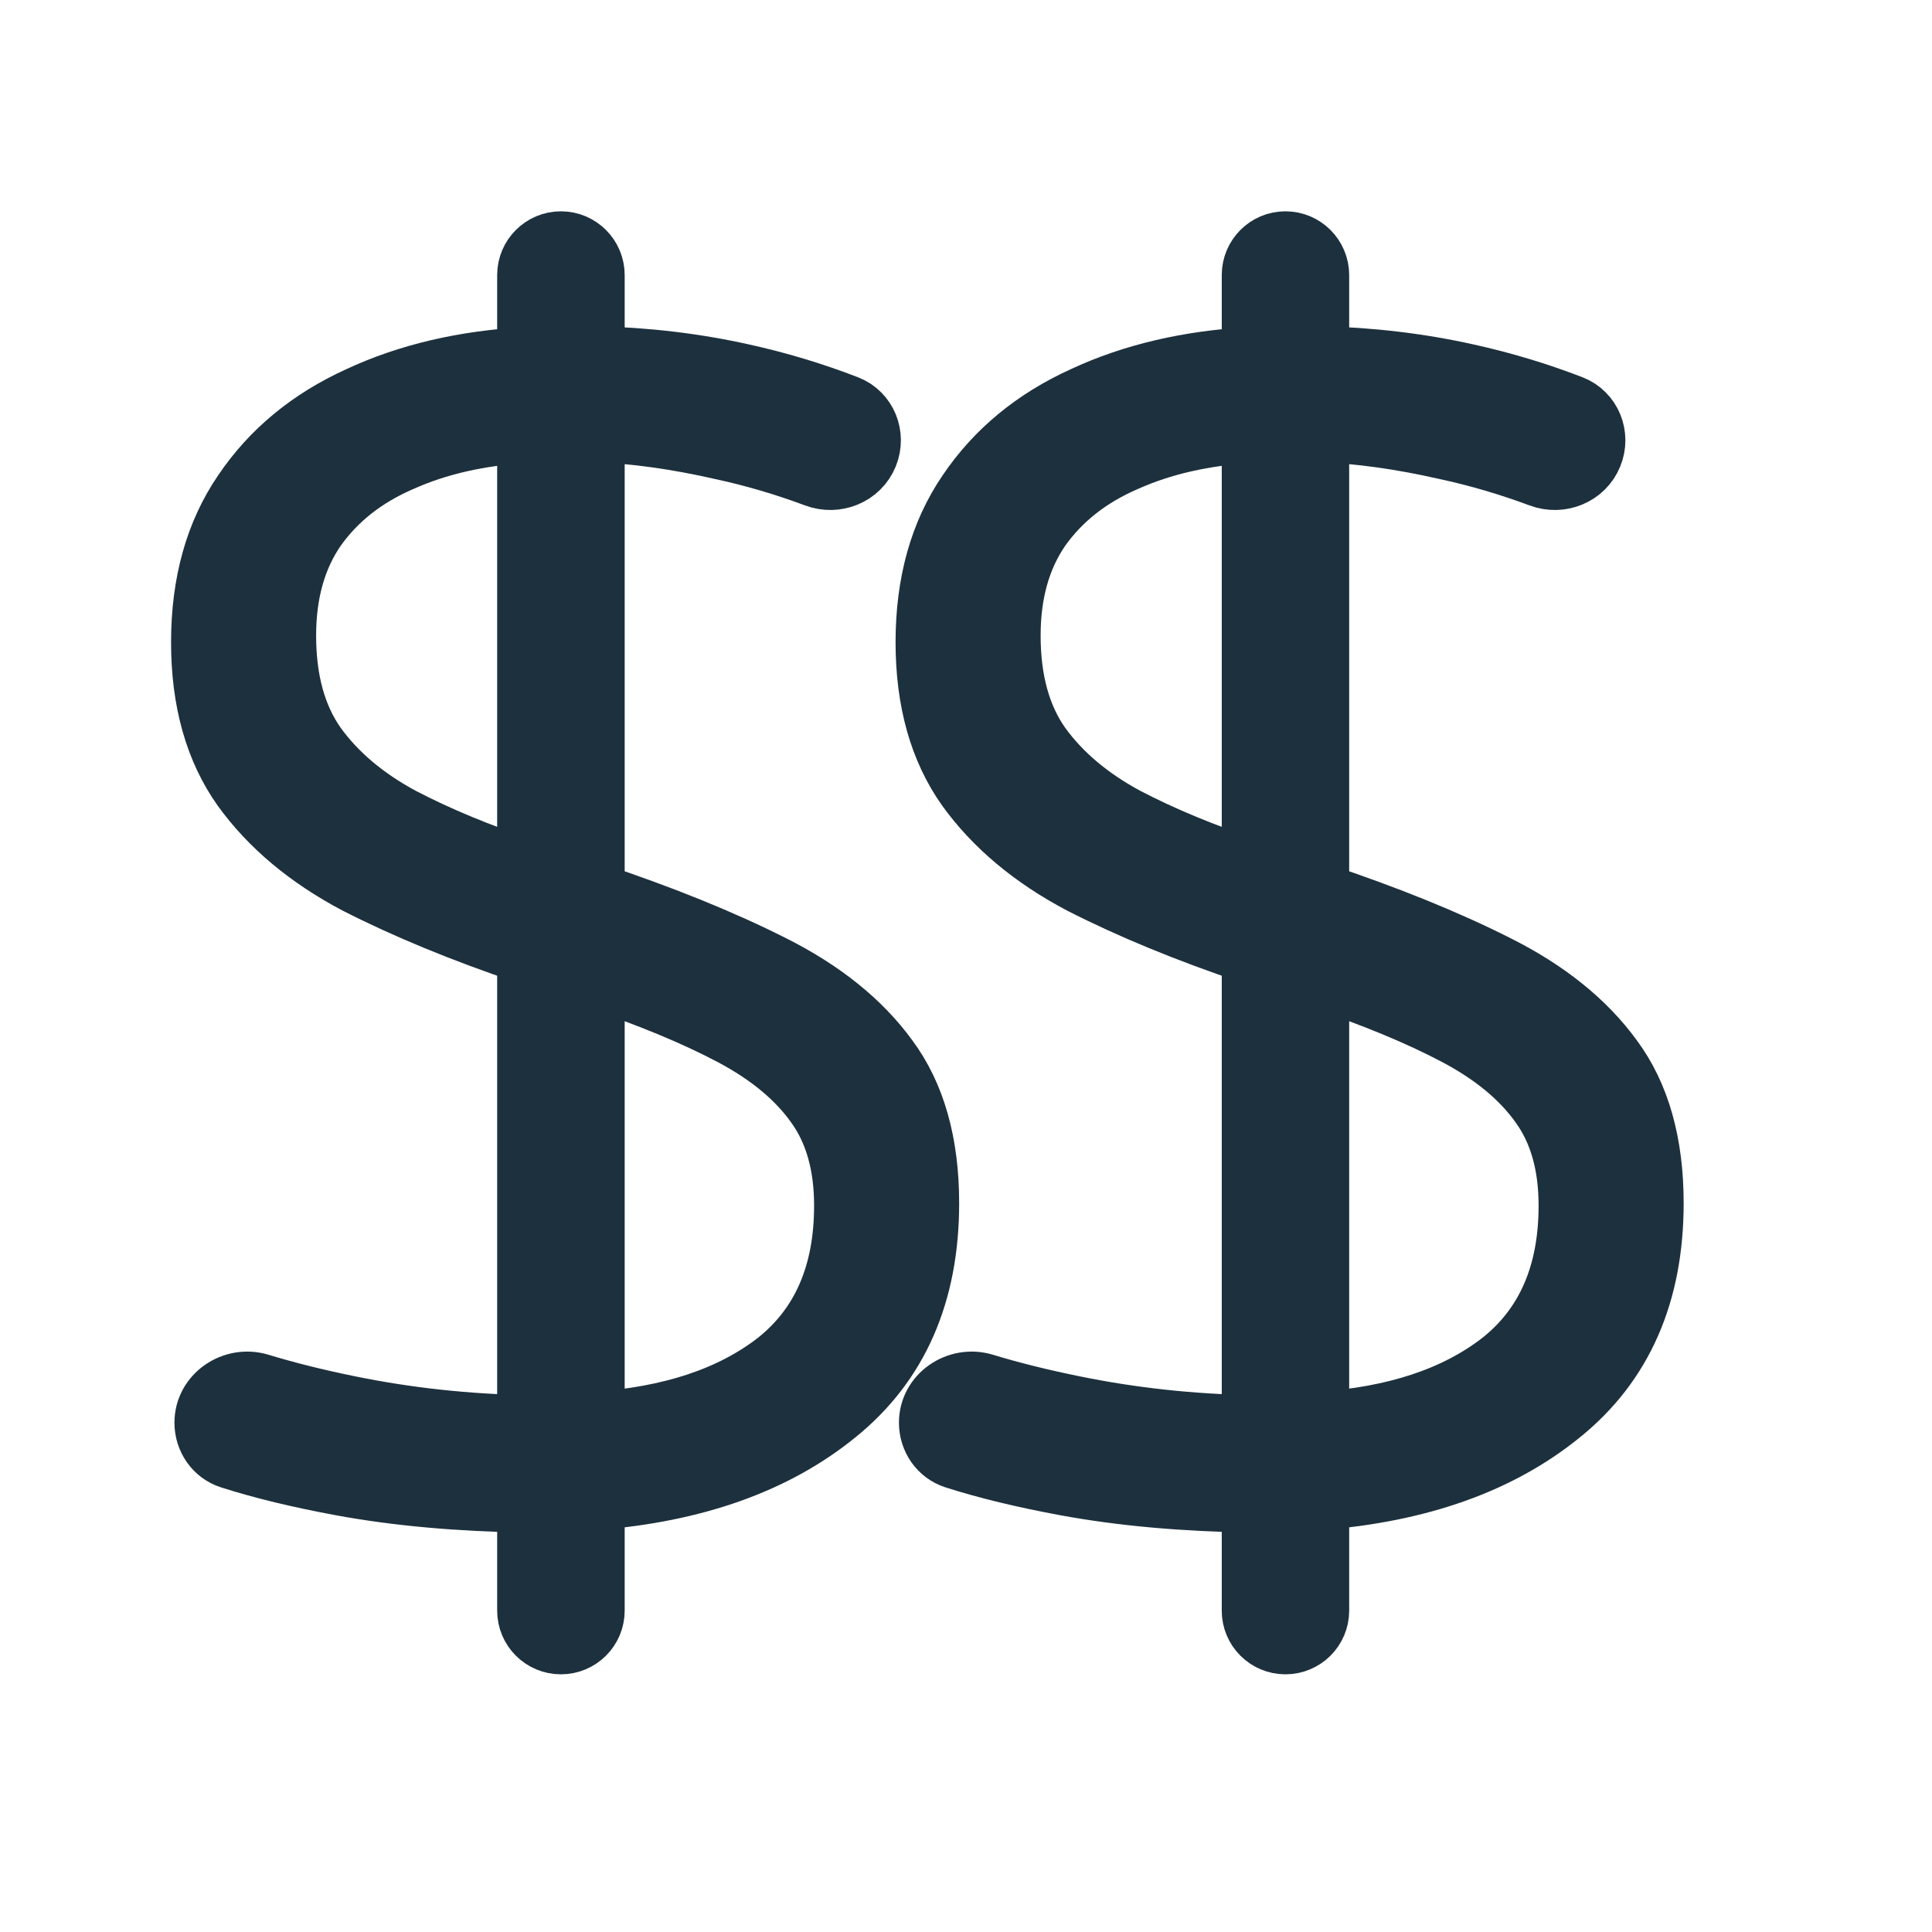
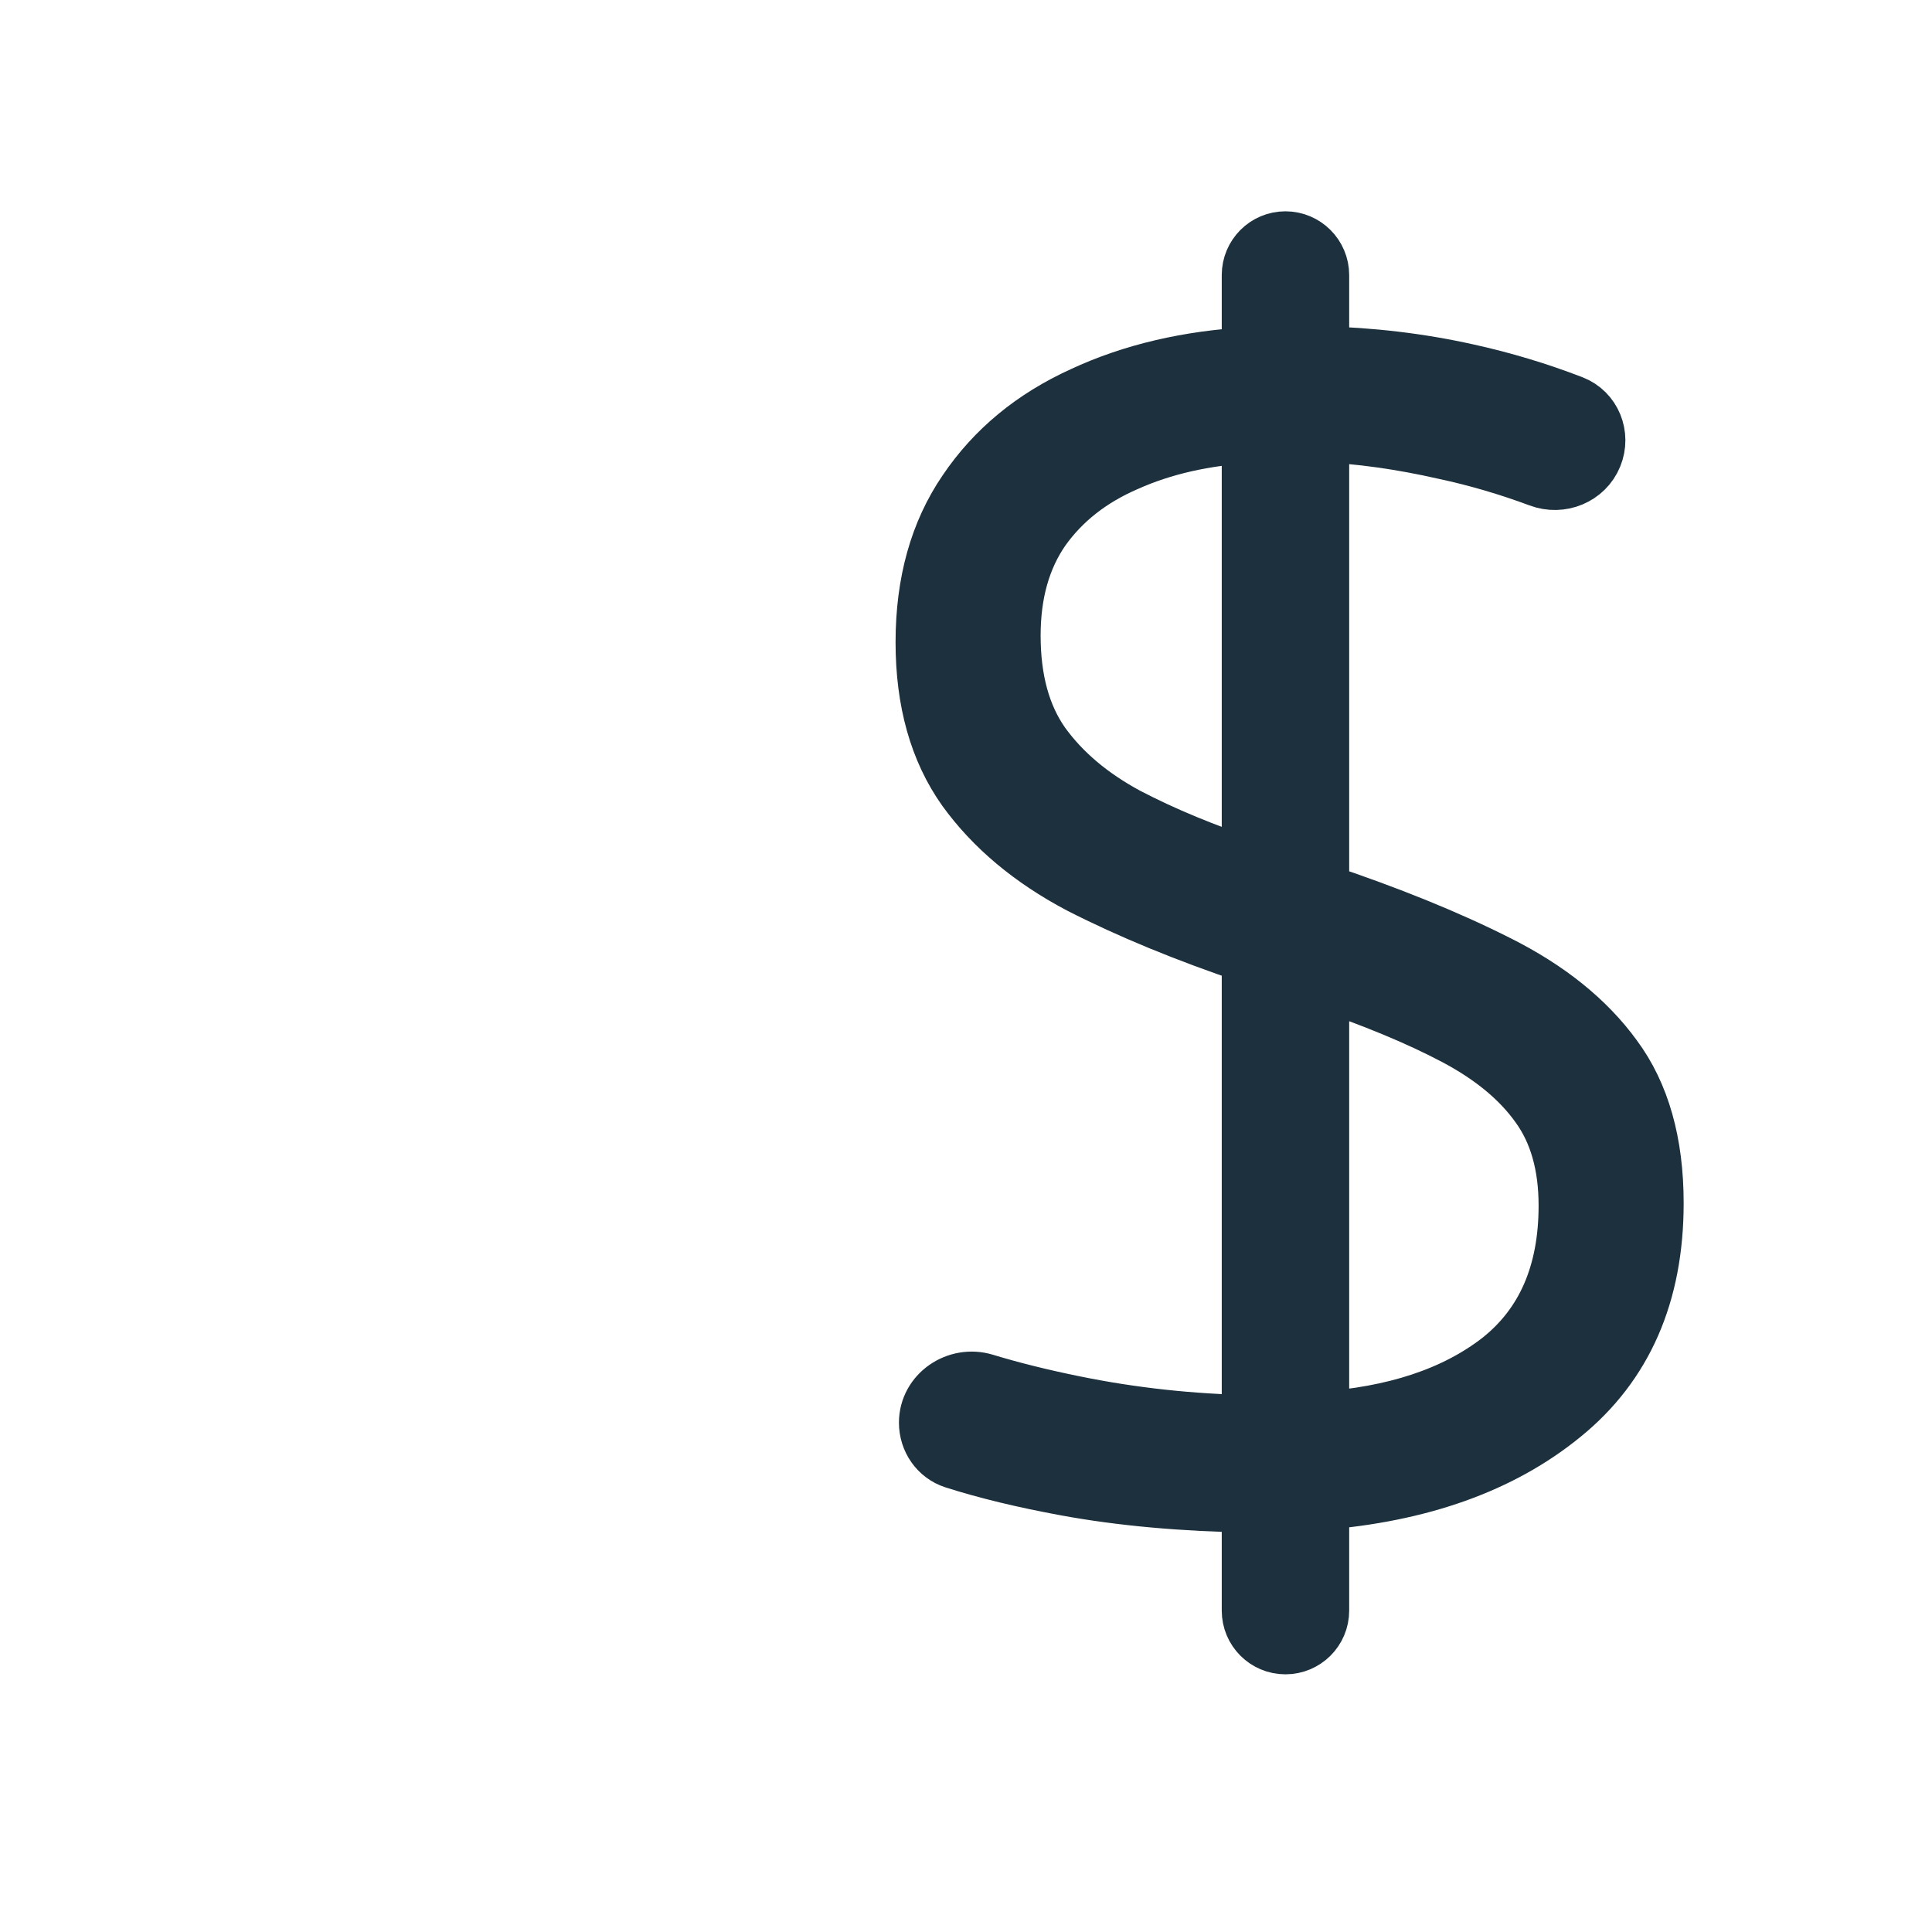
<svg xmlns="http://www.w3.org/2000/svg" width="24" height="24" viewBox="0 0 24 24" fill="none">
-   <path d="M6.968 20.424C6.738 20.424 6.551 20.238 6.551 20.008V18.664C5.697 18.65 4.93 18.581 4.25 18.456C3.718 18.358 3.254 18.246 2.858 18.119C2.666 18.057 2.542 17.875 2.542 17.673C2.542 17.326 2.895 17.088 3.227 17.188C3.561 17.29 3.934 17.383 4.343 17.466C5.059 17.612 5.795 17.692 6.551 17.706V11.853C5.746 11.582 5.038 11.29 4.427 10.978C3.823 10.659 3.351 10.263 3.01 9.791C2.67 9.312 2.5 8.707 2.5 7.978C2.5 7.242 2.674 6.621 3.021 6.114C3.368 5.6 3.847 5.205 4.458 4.927C5.069 4.642 5.767 4.479 6.551 4.437V3.417C6.551 3.187 6.738 3 6.968 3C7.198 3 7.385 3.187 7.385 3.417V4.427C8.023 4.441 8.638 4.514 9.228 4.646C9.672 4.744 10.104 4.874 10.525 5.037C10.768 5.132 10.879 5.41 10.78 5.653C10.677 5.906 10.387 6.023 10.131 5.927C9.741 5.782 9.35 5.667 8.957 5.583C8.409 5.458 7.885 5.385 7.385 5.364V11.092C8.239 11.377 8.975 11.676 9.593 11.988C10.217 12.301 10.697 12.686 11.03 13.144C11.37 13.602 11.54 14.203 11.54 14.946C11.54 16.071 11.158 16.942 10.395 17.56C9.638 18.178 8.634 18.536 7.385 18.633V20.008C7.385 20.238 7.198 20.424 6.968 20.424ZM7.385 17.664C8.329 17.602 9.082 17.352 9.645 16.915C10.207 16.47 10.488 15.824 10.488 14.977C10.488 14.47 10.37 14.054 10.134 13.727C9.898 13.394 9.551 13.106 9.093 12.863C8.634 12.62 8.065 12.384 7.385 12.155V17.664ZM6.551 10.801V5.375C5.961 5.409 5.441 5.527 4.989 5.729C4.538 5.923 4.184 6.201 3.927 6.562C3.677 6.923 3.552 7.367 3.552 7.895C3.552 8.451 3.677 8.905 3.927 9.259C4.184 9.614 4.538 9.912 4.989 10.155C5.441 10.391 5.961 10.607 6.551 10.801Z" fill="#1D303D" stroke="#1D303D" stroke-width="0.75" />
  <path d="M15.968 20.424C15.738 20.424 15.552 20.238 15.552 20.008V18.664C14.697 18.65 13.93 18.581 13.25 18.456C12.718 18.358 12.254 18.246 11.858 18.119C11.666 18.057 11.542 17.875 11.542 17.673C11.542 17.326 11.895 17.088 12.226 17.188C12.561 17.29 12.934 17.383 13.344 17.466C14.059 17.612 14.795 17.692 15.552 17.706V11.853C14.746 11.582 14.038 11.29 13.427 10.978C12.823 10.659 12.351 10.263 12.01 9.791C11.67 9.312 11.5 8.707 11.5 7.978C11.5 7.242 11.674 6.621 12.021 6.114C12.368 5.6 12.847 5.205 13.458 4.927C14.069 4.642 14.767 4.479 15.552 4.437V3.417C15.552 3.187 15.738 3 15.968 3C16.198 3 16.385 3.187 16.385 3.417V4.427C17.023 4.441 17.638 4.514 18.228 4.646C18.672 4.744 19.104 4.874 19.525 5.037C19.768 5.132 19.879 5.41 19.78 5.653C19.677 5.906 19.387 6.023 19.131 5.927C18.741 5.782 18.35 5.667 17.957 5.583C17.409 5.458 16.885 5.385 16.385 5.364V11.092C17.239 11.377 17.975 11.676 18.593 11.988C19.218 12.301 19.697 12.686 20.03 13.144C20.37 13.602 20.54 14.203 20.54 14.946C20.54 16.071 20.158 16.942 19.395 17.56C18.638 18.178 17.634 18.536 16.385 18.633V20.008C16.385 20.238 16.198 20.424 15.968 20.424ZM16.385 17.664C17.329 17.602 18.082 17.352 18.645 16.915C19.207 16.47 19.488 15.824 19.488 14.977C19.488 14.47 19.37 14.054 19.134 13.727C18.898 13.394 18.551 13.106 18.093 12.863C17.634 12.62 17.065 12.384 16.385 12.155V17.664ZM15.552 10.801V5.375C14.961 5.409 14.441 5.527 13.989 5.729C13.538 5.923 13.184 6.201 12.927 6.562C12.677 6.923 12.552 7.367 12.552 7.895C12.552 8.451 12.677 8.905 12.927 9.259C13.184 9.614 13.538 9.912 13.989 10.155C14.441 10.391 14.961 10.607 15.552 10.801Z" fill="#1D303D" stroke="#1D303D" stroke-width="0.75" />
</svg>